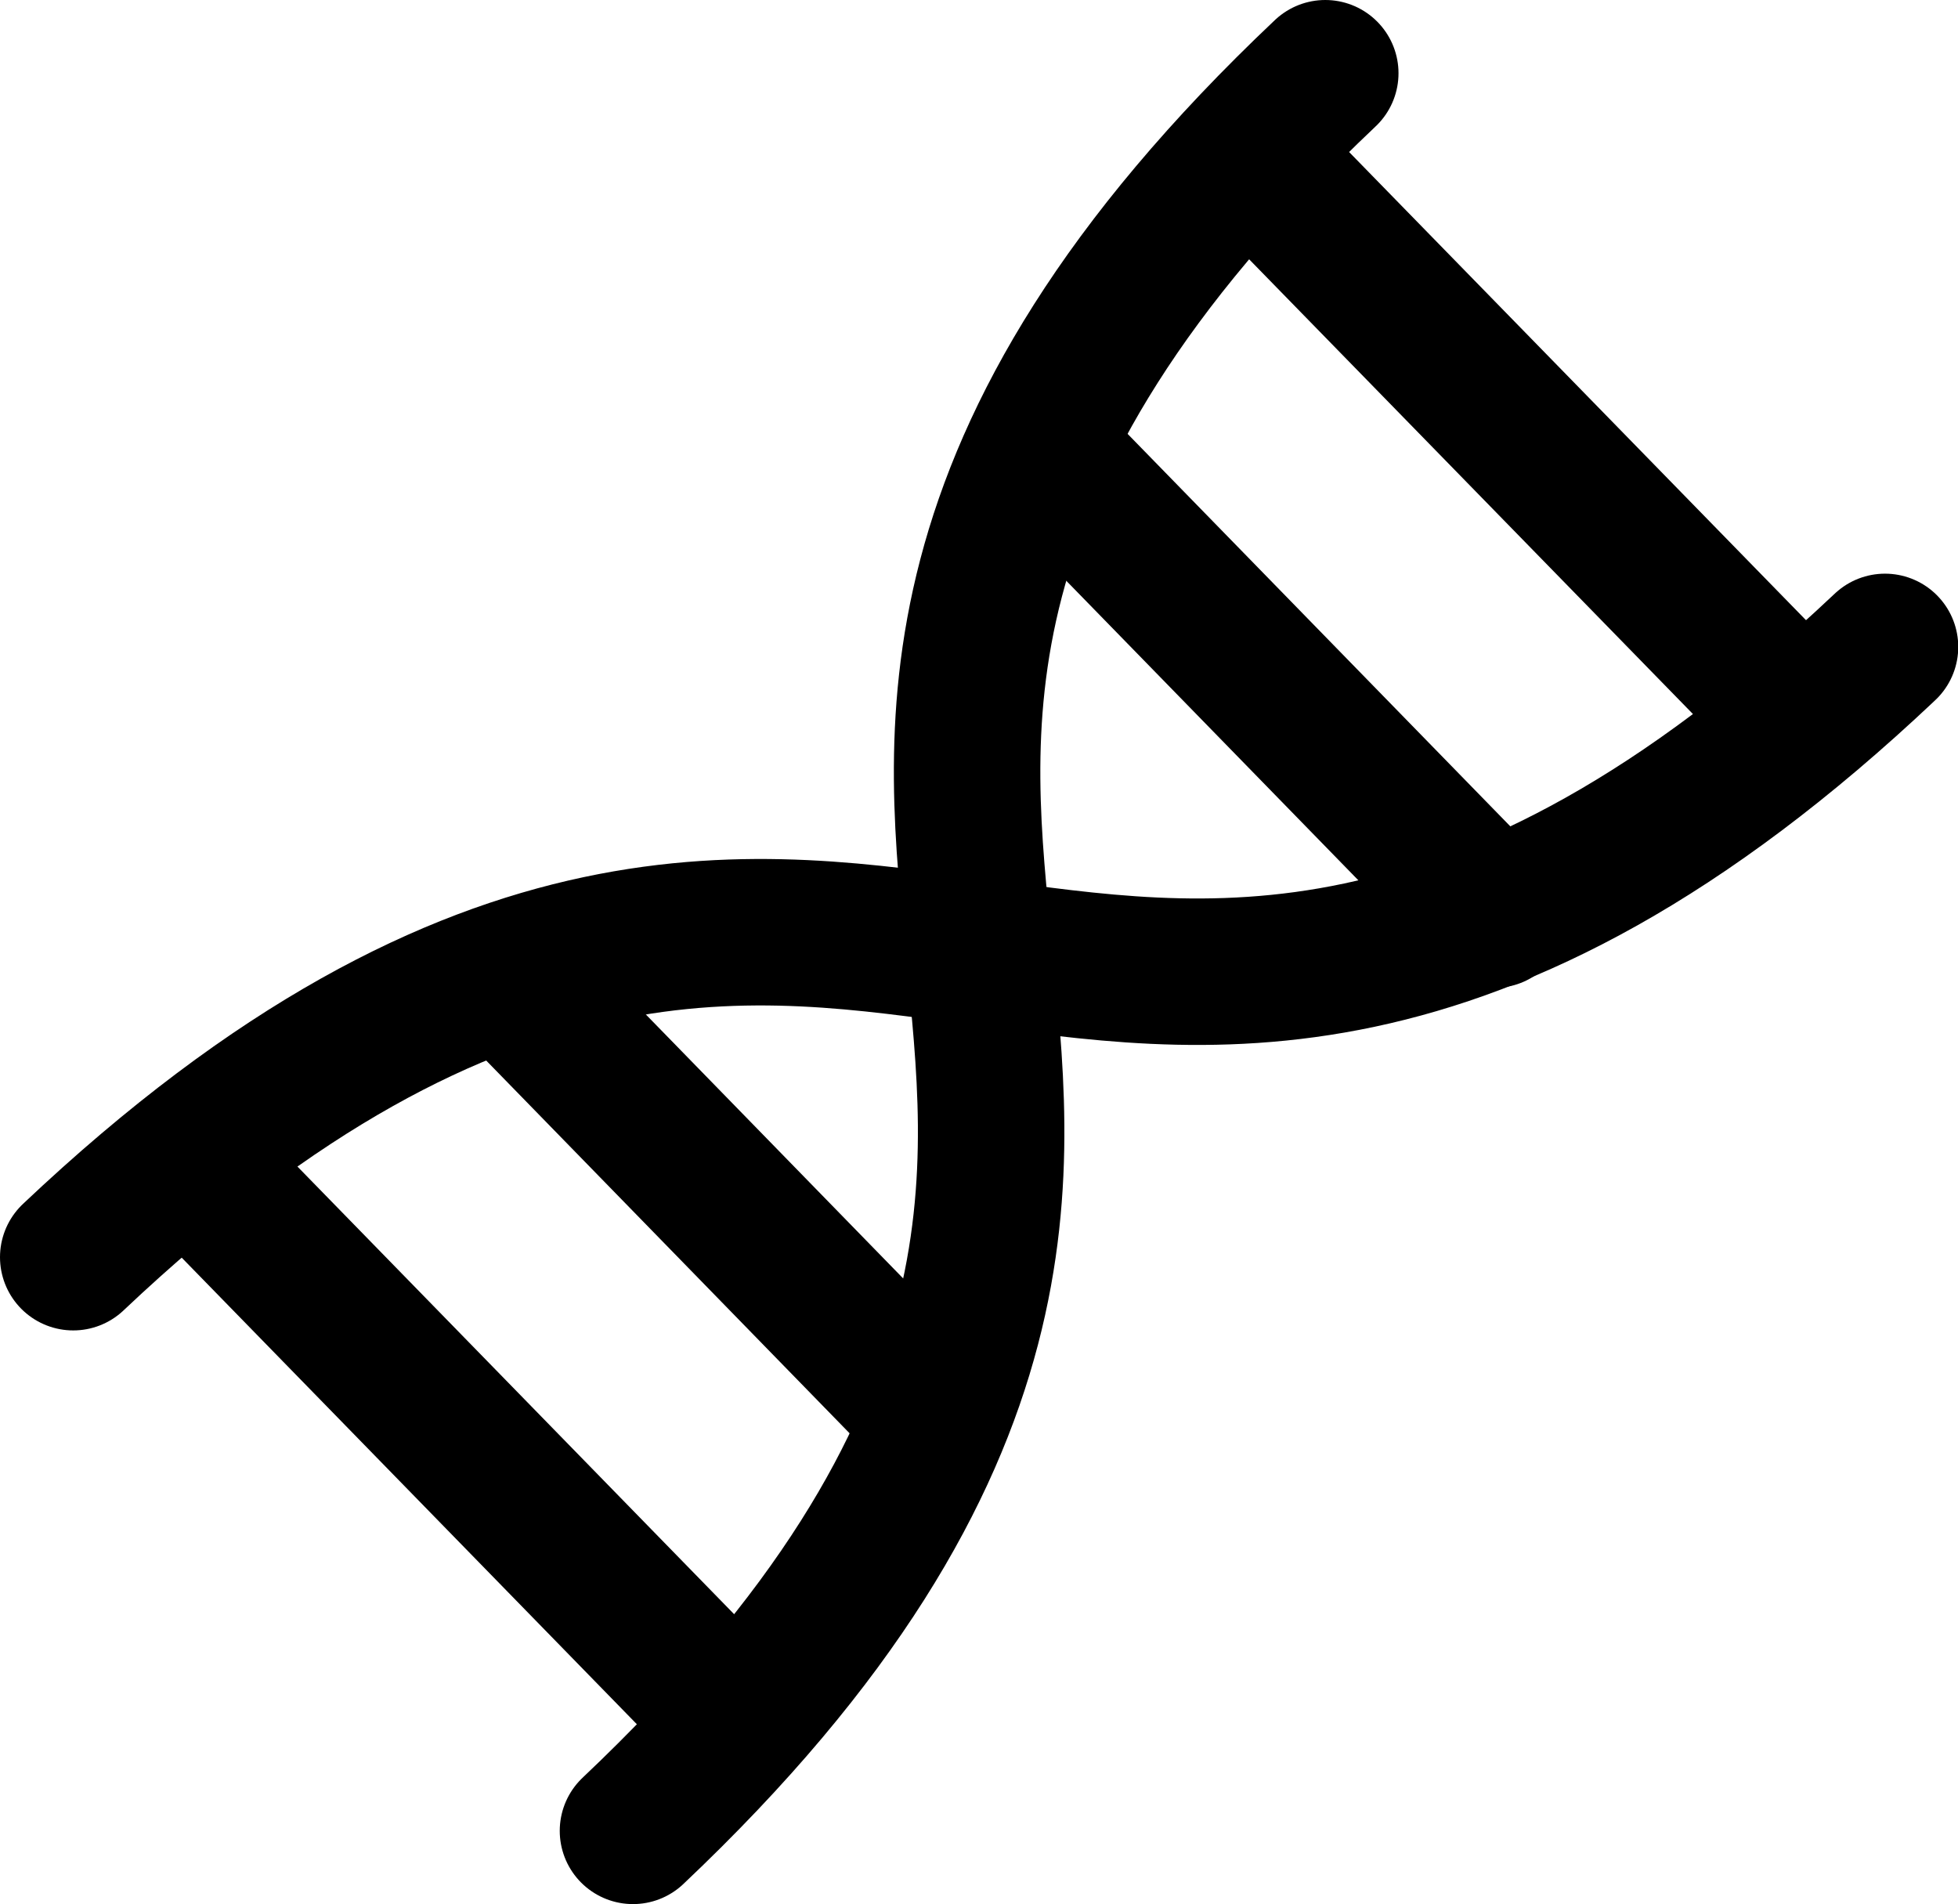
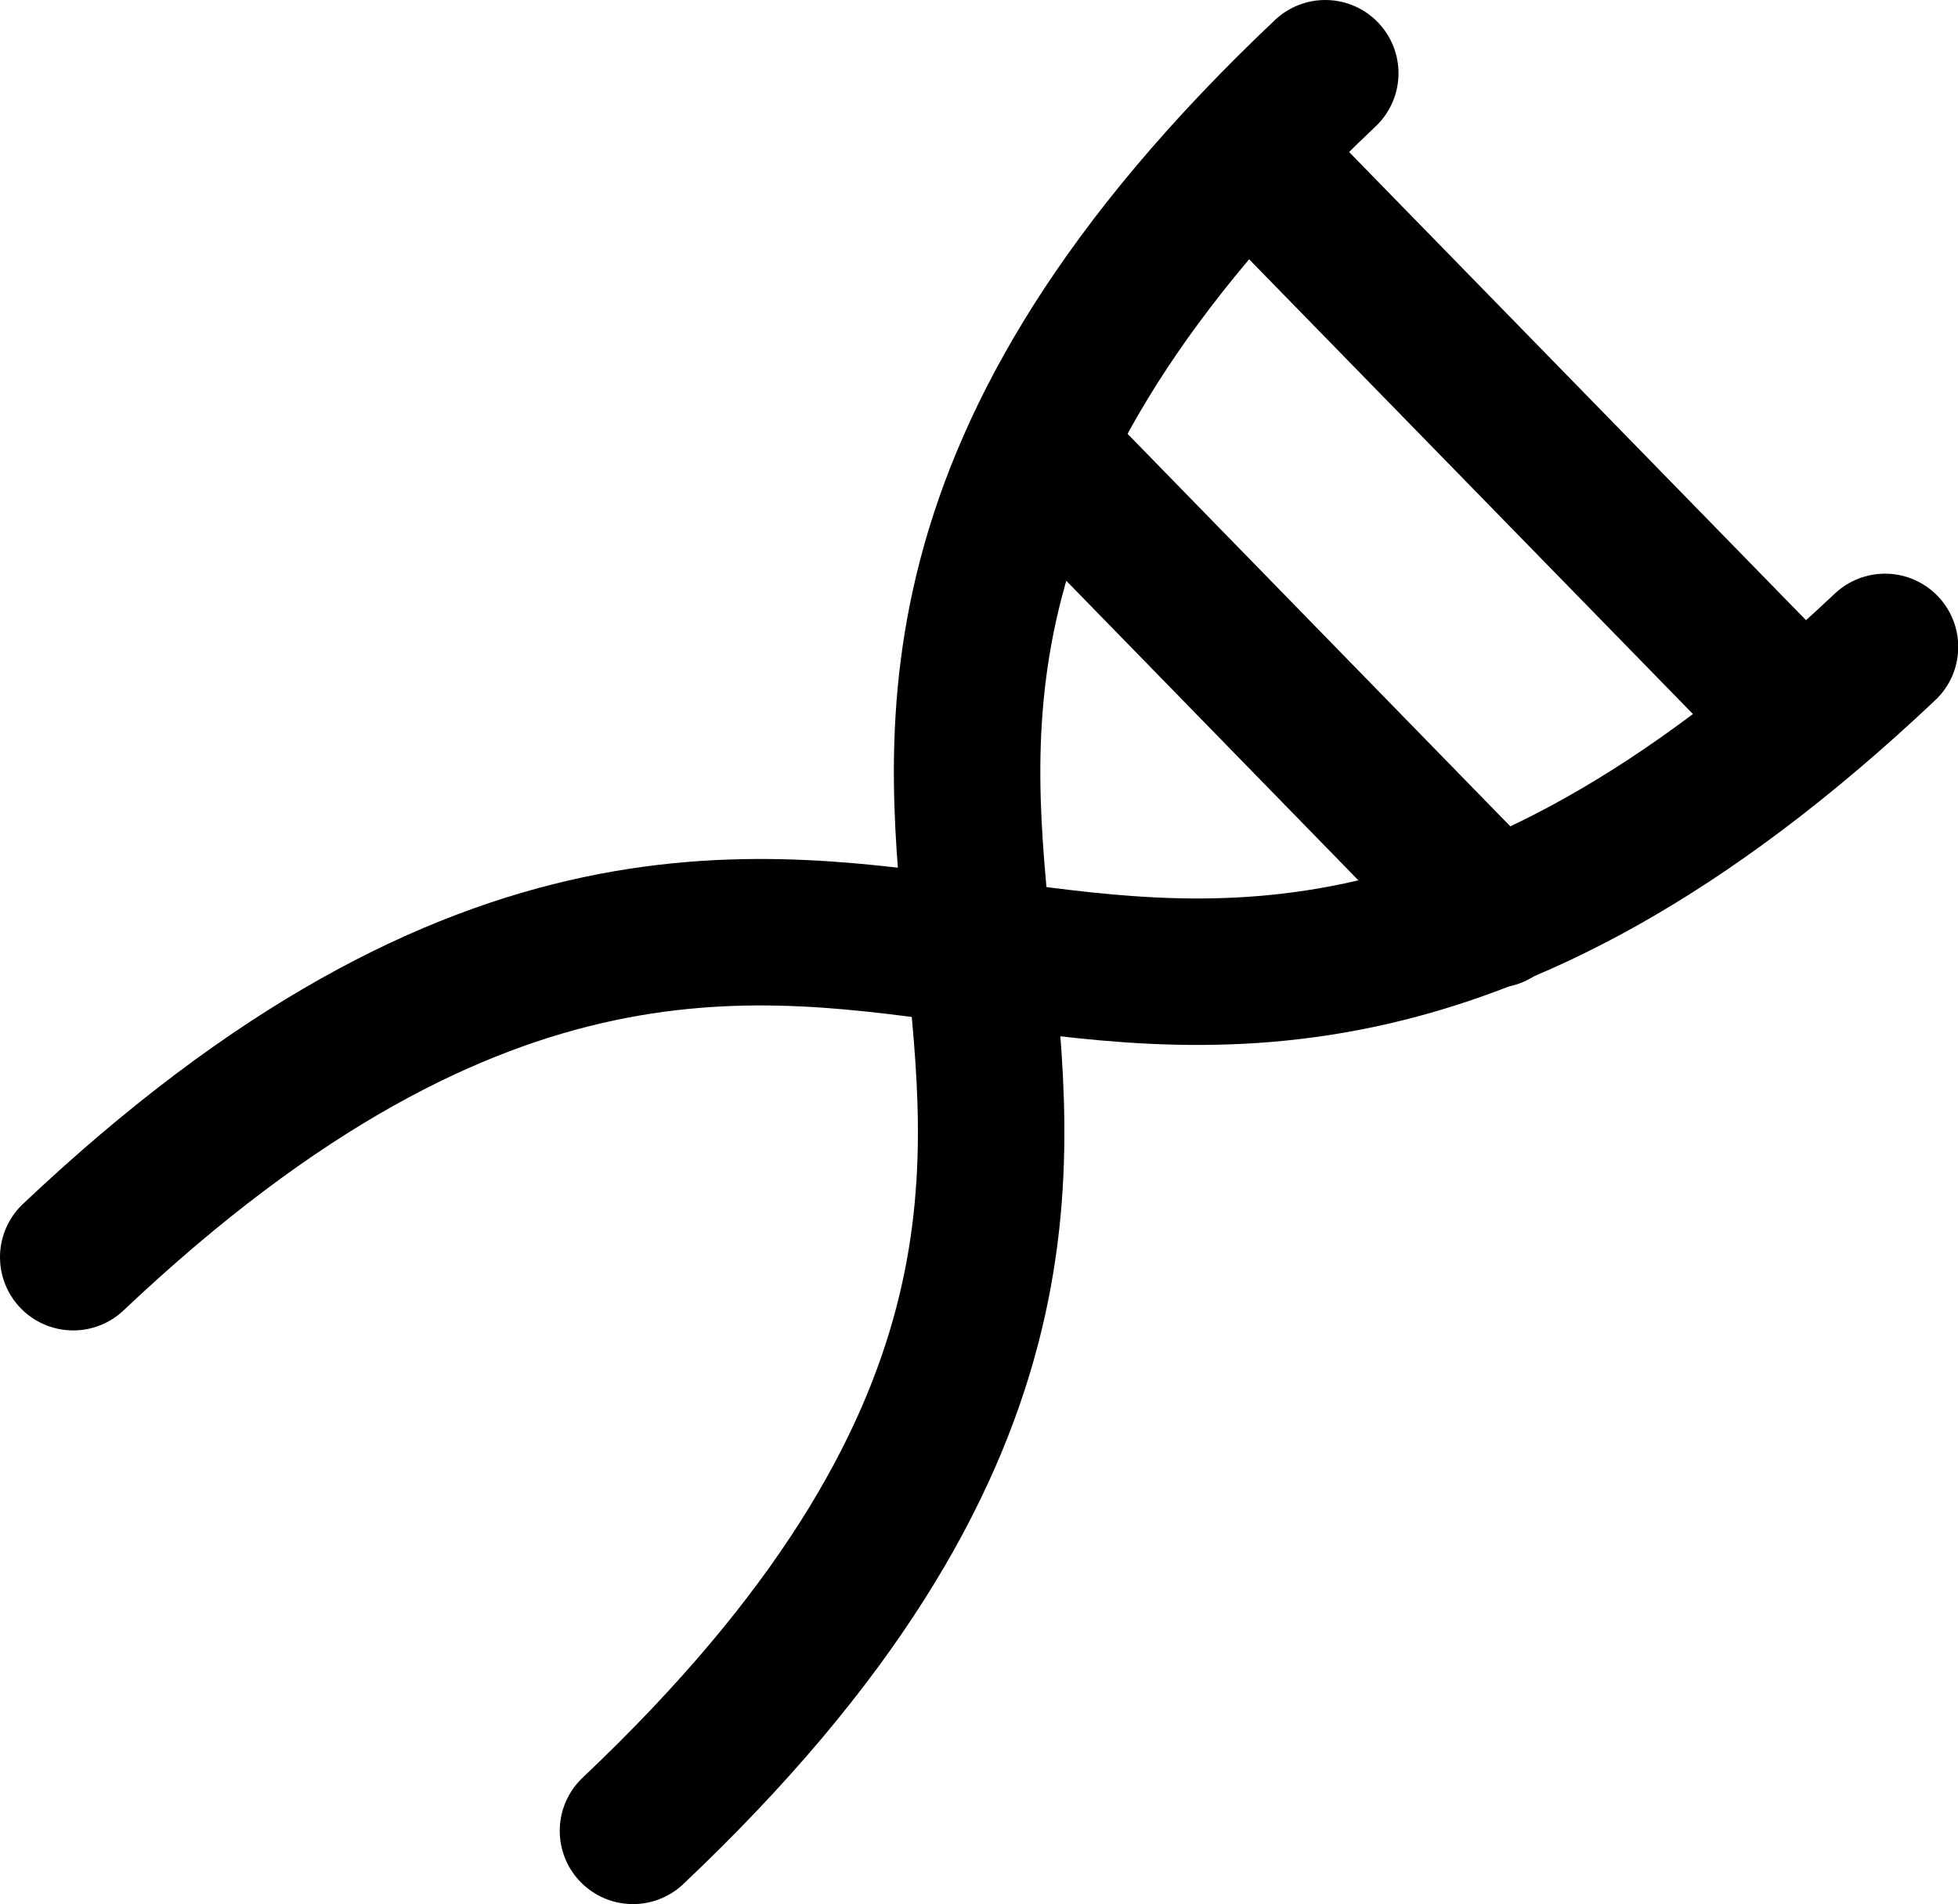
<svg xmlns="http://www.w3.org/2000/svg" id="_레이어_2" data-name="레이어 2" viewBox="0 0 80.21 78">
  <defs>
    <style>
      .cls-1 {
        fill: none;
        stroke: #000;
        stroke-linecap: round;
        stroke-linejoin: round;
        stroke-width: 6px;
      }
    </style>
  </defs>
  <g id="icon">
    <g>
      <path class="cls-1" d="M25.93,75c16.76-15.85,15.01-27.26,14.18-36-.83-8.74-2.58-20.15,14.18-36" />
      <path class="cls-1" d="M3,51.5c16.76-15.85,28.27-13.67,37.11-12.5,8.84,1.16,20.35,3.34,37.11-12.5" />
      <line class="cls-1" x1="51.36" y1="6.52" x2="73.68" y2="29.39" />
      <line class="cls-1" x1="43.12" y1="18.92" x2="61.21" y2="37.47" />
-       <line class="cls-1" x1="21.11" y1="40.37" x2="37.82" y2="57.51" />
-       <line class="cls-1" x1="7.86" y1="47.65" x2="30.18" y2="70.53" />
    </g>
  </g>
</svg>